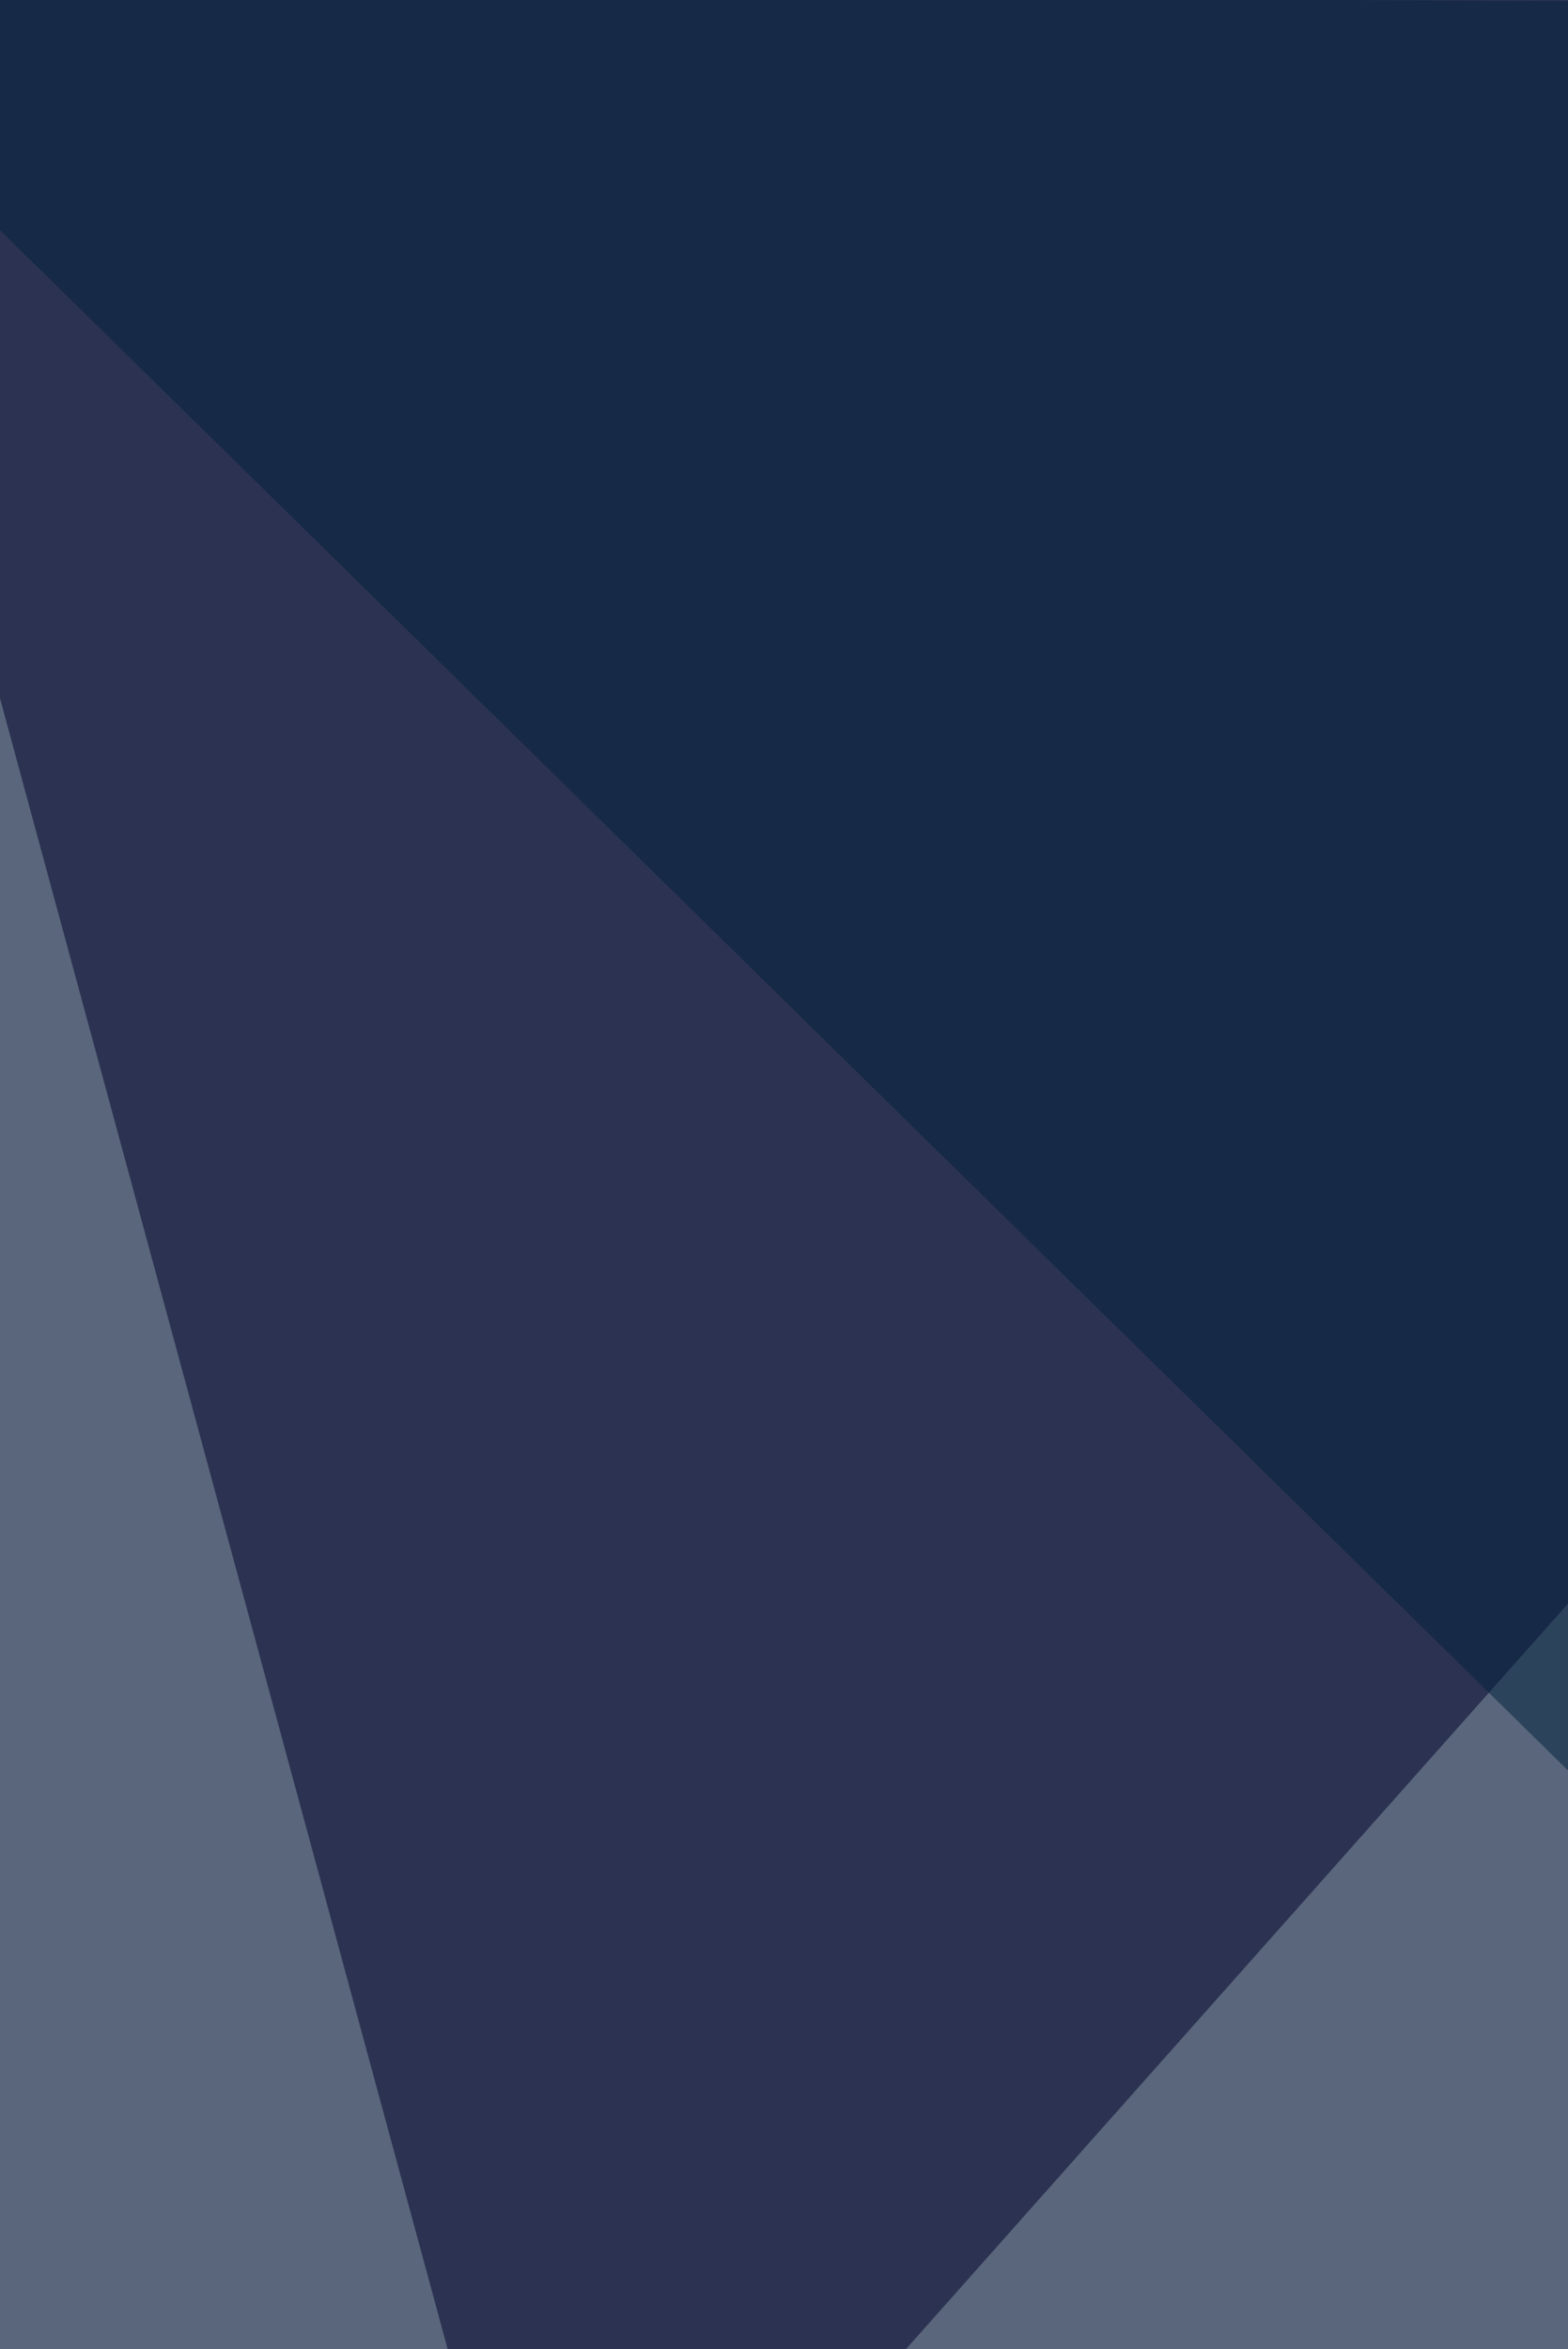
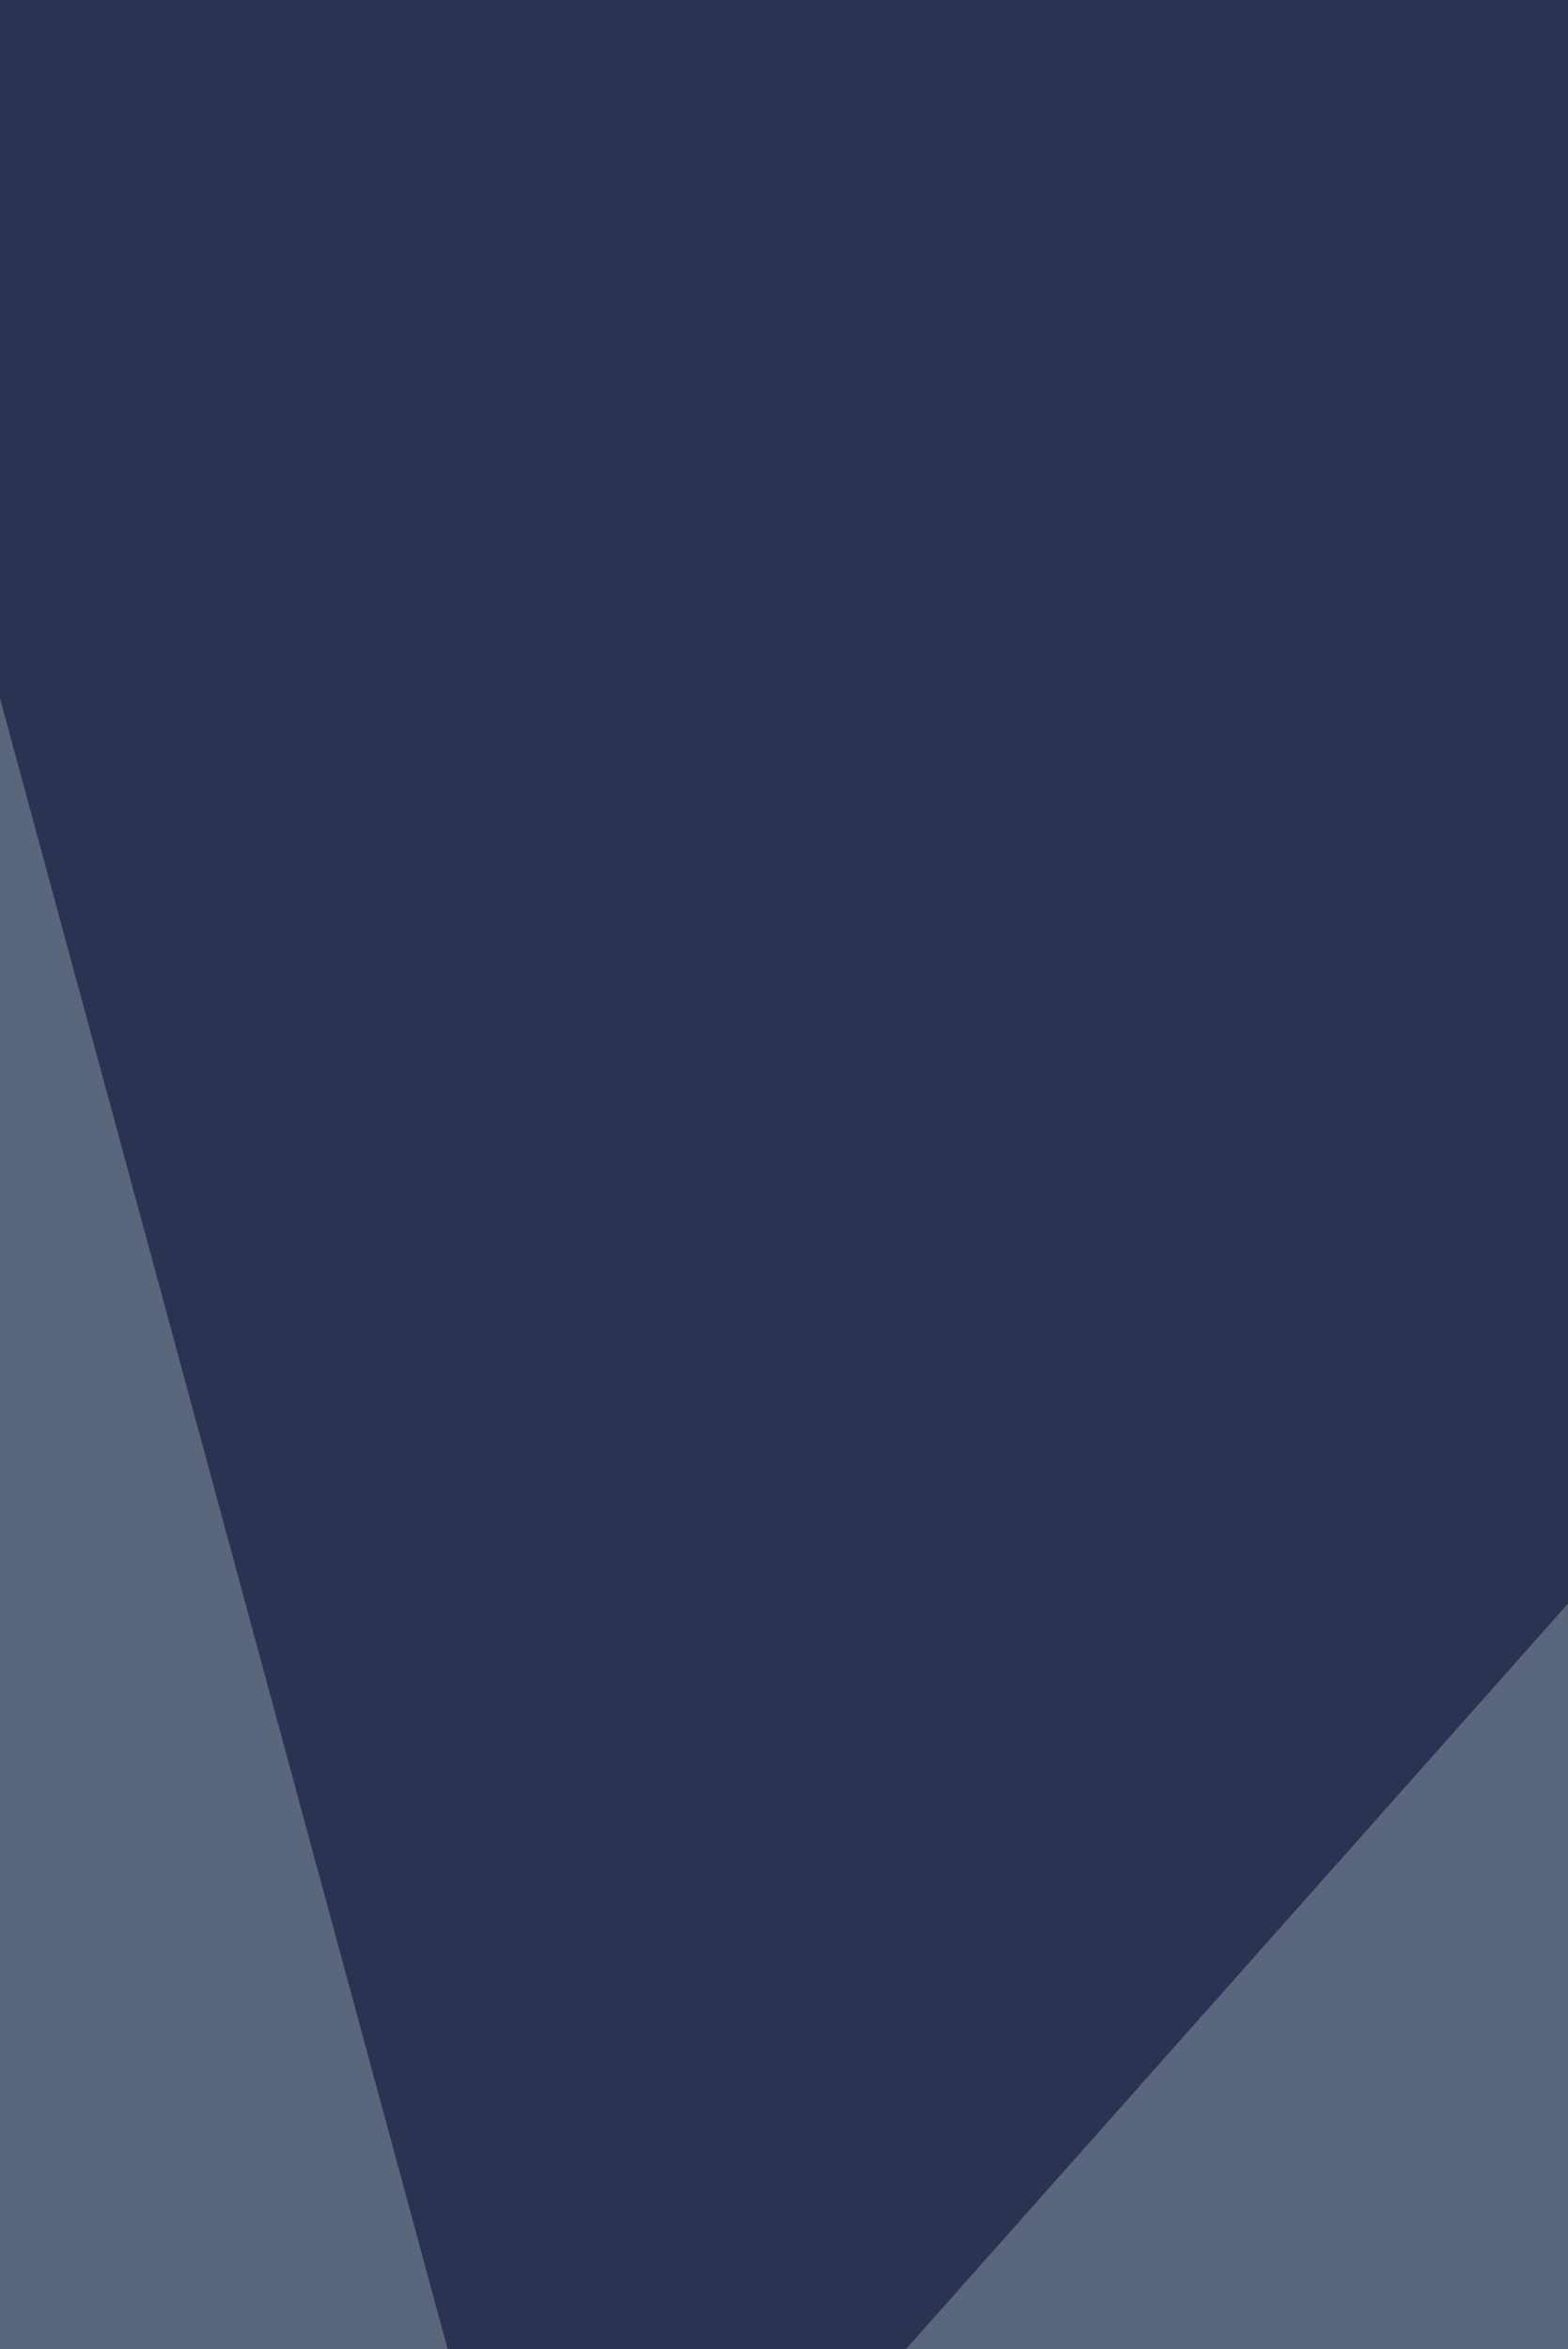
<svg xmlns="http://www.w3.org/2000/svg" width="440" height="659">
  <filter id="a">
    <feGaussianBlur stdDeviation="55" />
  </filter>
  <rect width="100%" height="100%" fill="#59667b" />
  <g filter="url(#a)">
    <g fill-opacity=".5">
      <path fill="#fffdfb" d="M818.1 1191L655.8 594.4-68 1063.8z" />
      <path fill="#00002b" d="M155.7 769.9L-68-54.8l886.1 79z" />
      <path fill="#d9d7db" d="M24.1 1191L498 695.3l-565.9 22z" />
-       <path fill="#00203f" d="M664.6 717.2L-68-2.2l886.1 4.4z" />
    </g>
  </g>
</svg>